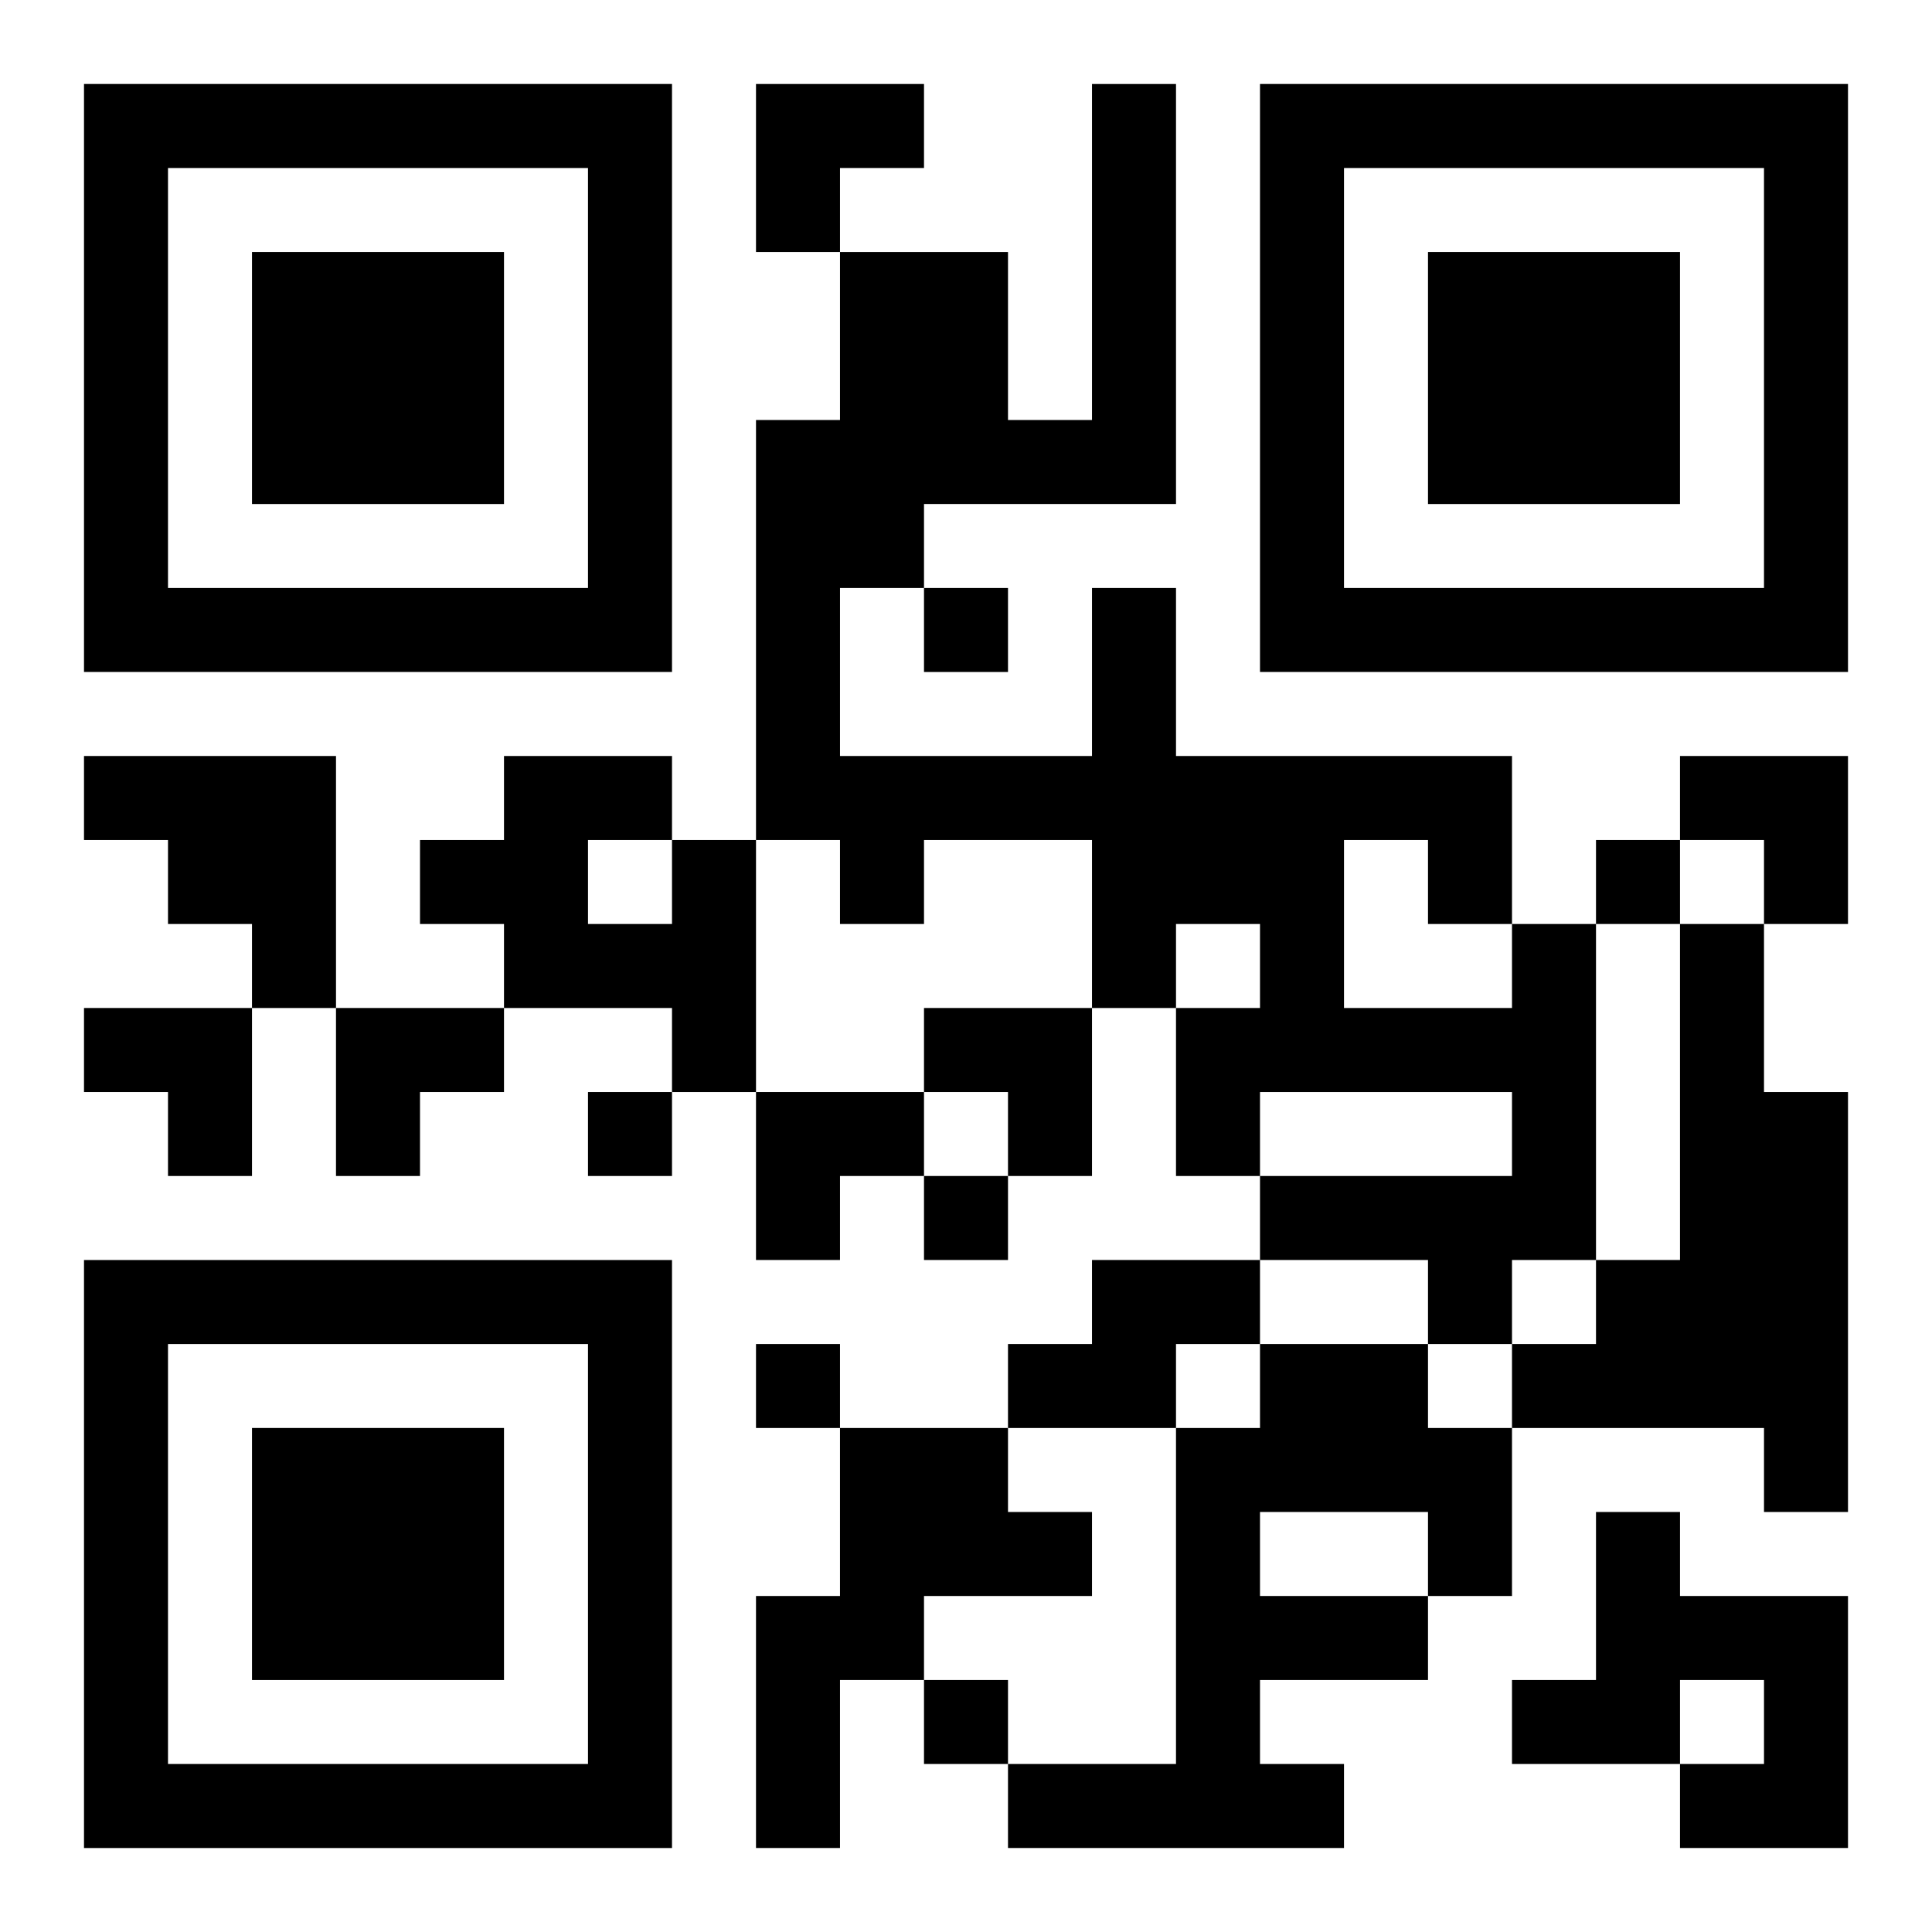
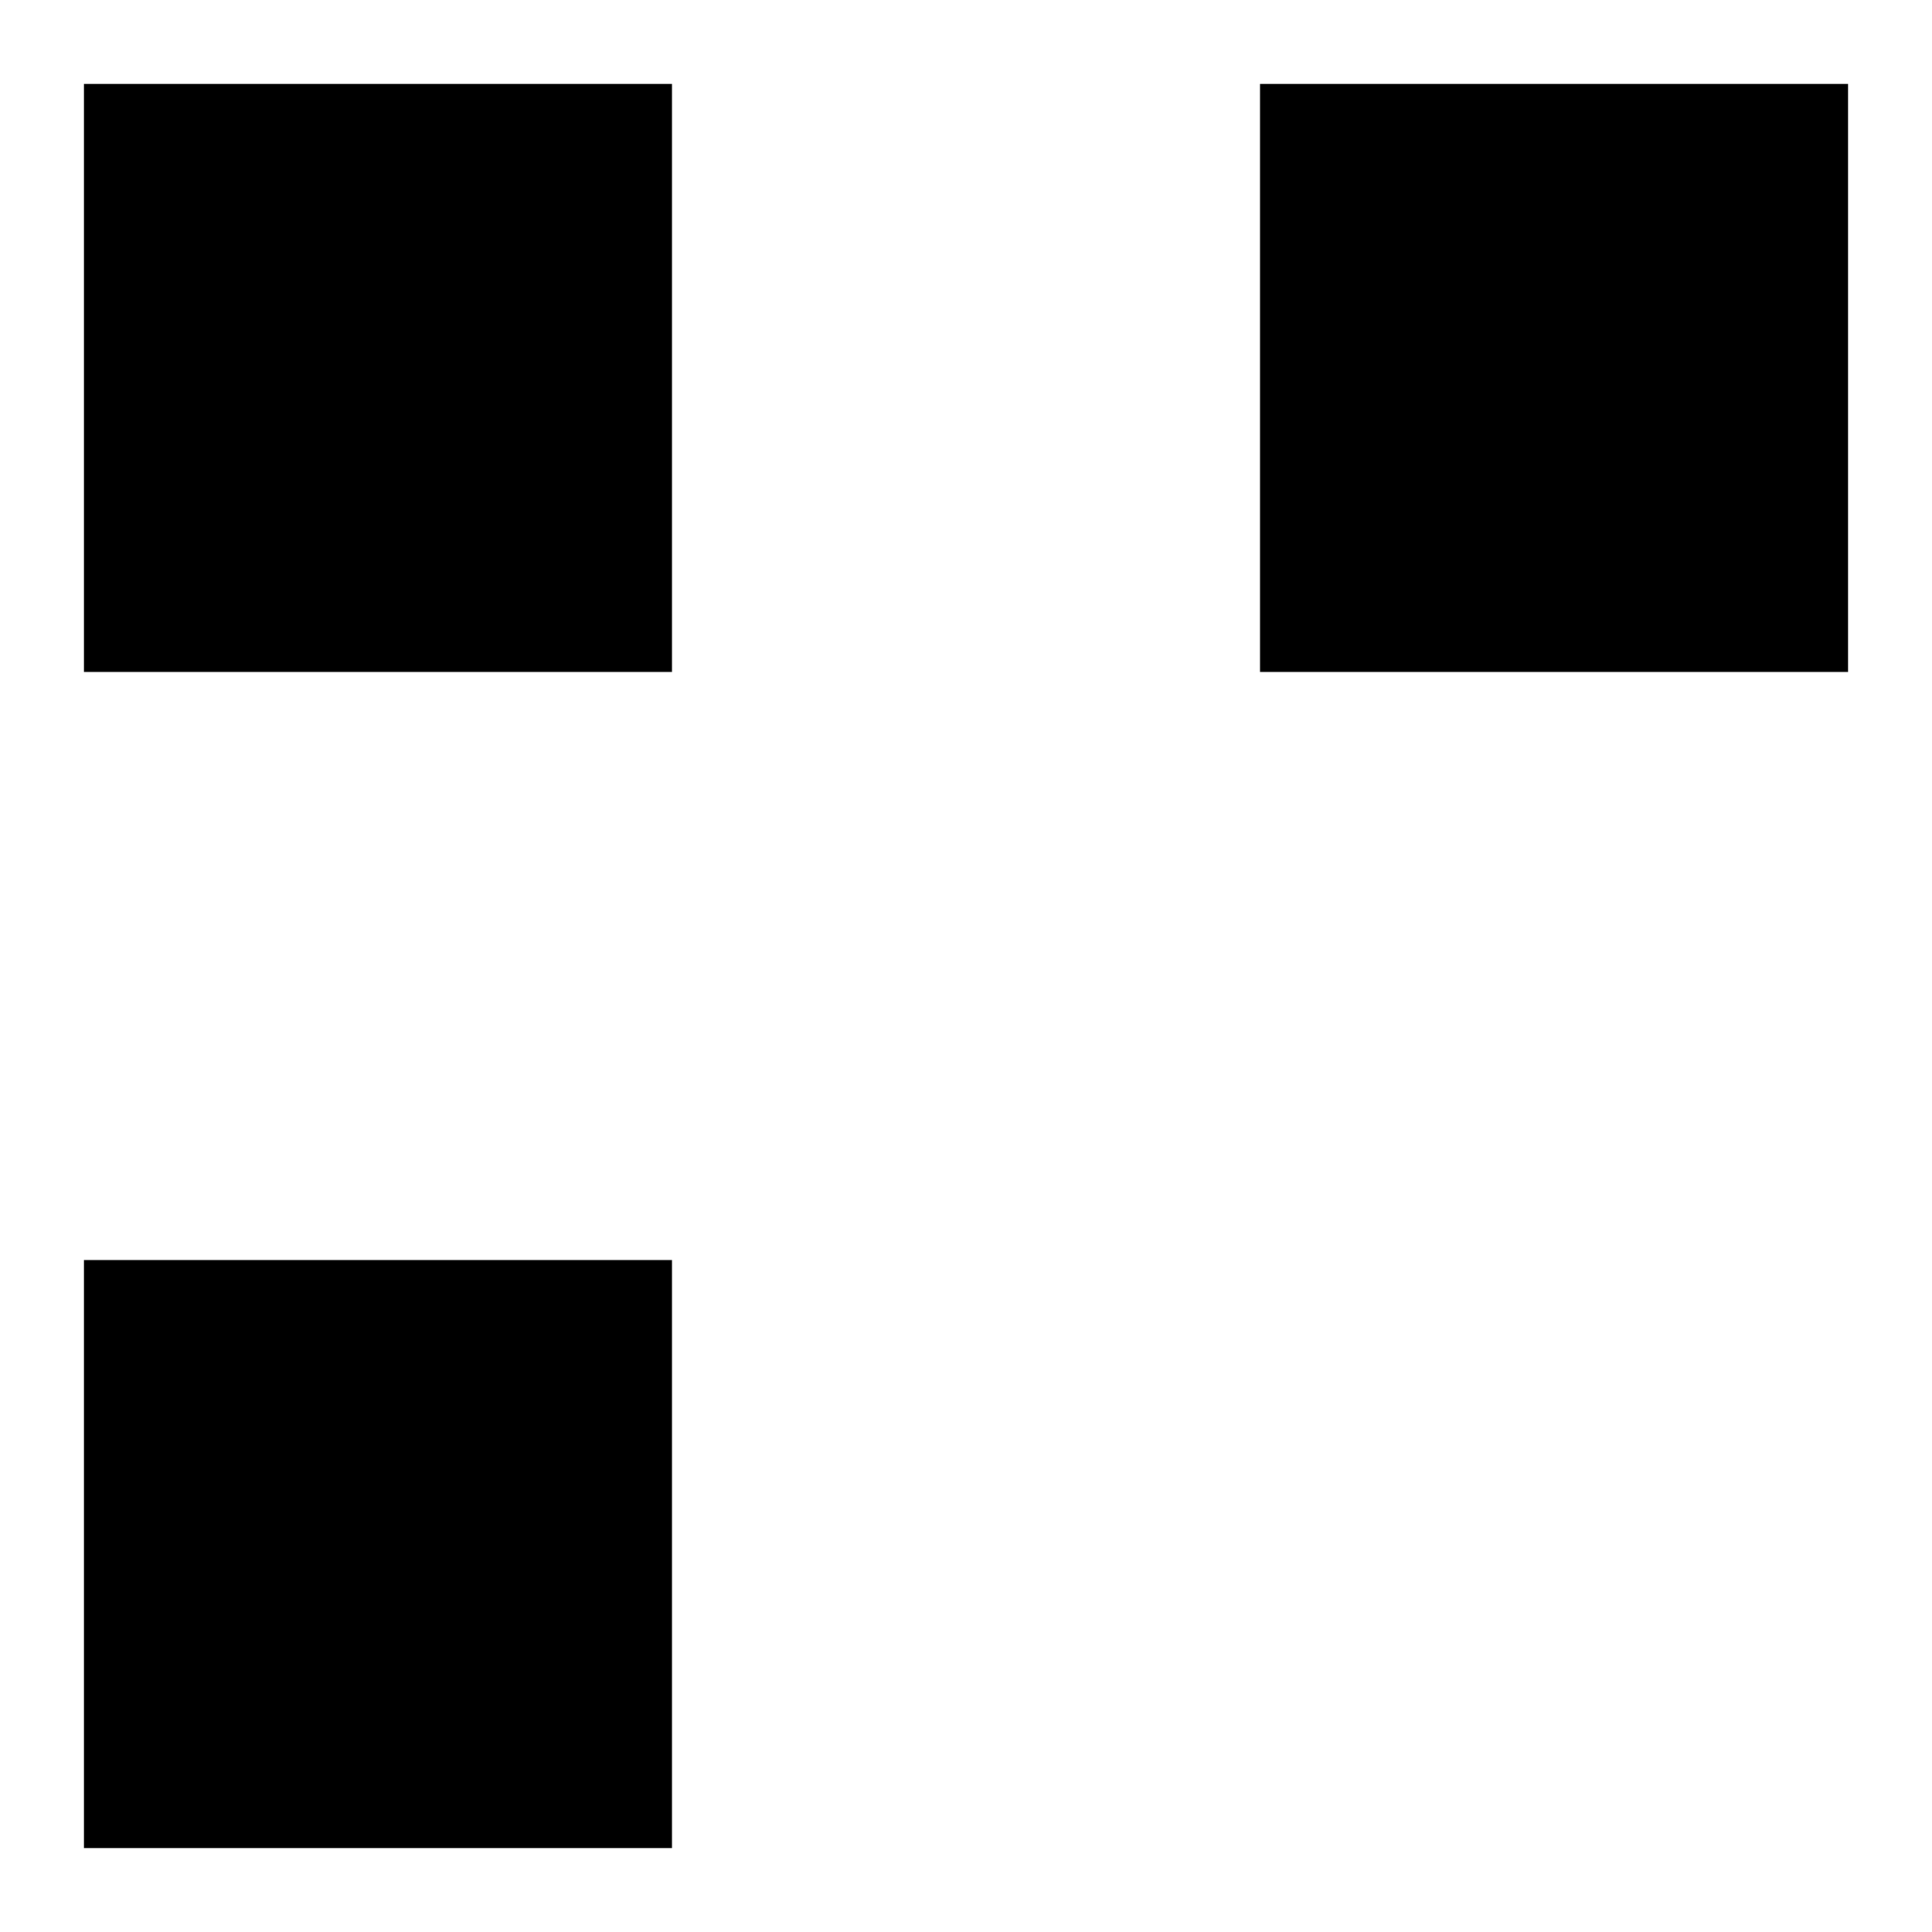
<svg xmlns="http://www.w3.org/2000/svg" xmlns:xlink="http://www.w3.org/1999/xlink" width="250" height="250" baseProfile="full" version="1.1" viewBox="-1 -1 23 23">
  <symbol id="a">
-     <path d="m0 7v7h7v-7h-7zm1 1h5v5h-5v-5zm1 1v3h3v-3h-3z" />
+     <path d="m0 7v7h7v-7h-7zm1 1h5v5v-5zm1 1v3h3v-3h-3z" />
  </symbol>
  <use y="-7" xlink:href="#a" />
  <use y="7" xlink:href="#a" />
  <use x="14" y="-7" xlink:href="#a" />
-   <path d="m0 8h3v3h-1v-1h-1v-1h-1v-1m7 1h1v3h-1v-1h-2v-1h-1v-1h1v-1h2v1m-1 0v1h1v-1h-1m11 1h1v4h-1v1h-1v-1h-2v-1h3v-1h-3v1h-1v-2h1v-1h-1v1h-1v-2h-2v1h-1v-1h-1v-5h1v-2h2v2h1v-4h1v5h-3v1h-1v2h3v-2h1v2h4v2m-2-1v2h2v-1h-1v-1h-1m4 1h1v2h1v5h-1v-1h-3v-1h1v-1h1v-4m-7 4h2v1h-1v1h-2v-1h1v-1m2 1h2v1h1v2h-1v1h-2v1h1v1h-4v-1h2v-4h1v-1m0 2v1h2v-1h-2m-5-1h2v1h1v1h-2v1h-1v2h-1v-3h1v-2m9 1h1v1h2v3h-2v-1h1v-1h-1v1h-2v-1h1v-2m-8-11v1h1v-1h-1m8 3v1h1v-1h-1m-12 3v1h1v-1h-1m4 1v1h1v-1h-1m-2 2v1h1v-1h-1m2 4v1h1v-1h-1m-2-19h2v1h-1v1h-1zm11 8h2v2h-1v-1h-1zm-19 3h2v2h-1v-1h-1zm3 0h2v1h-1v1h-1zm7 0h2v2h-1v-1h-1zm-2 1h2v1h-1v1h-1z" />
</svg>